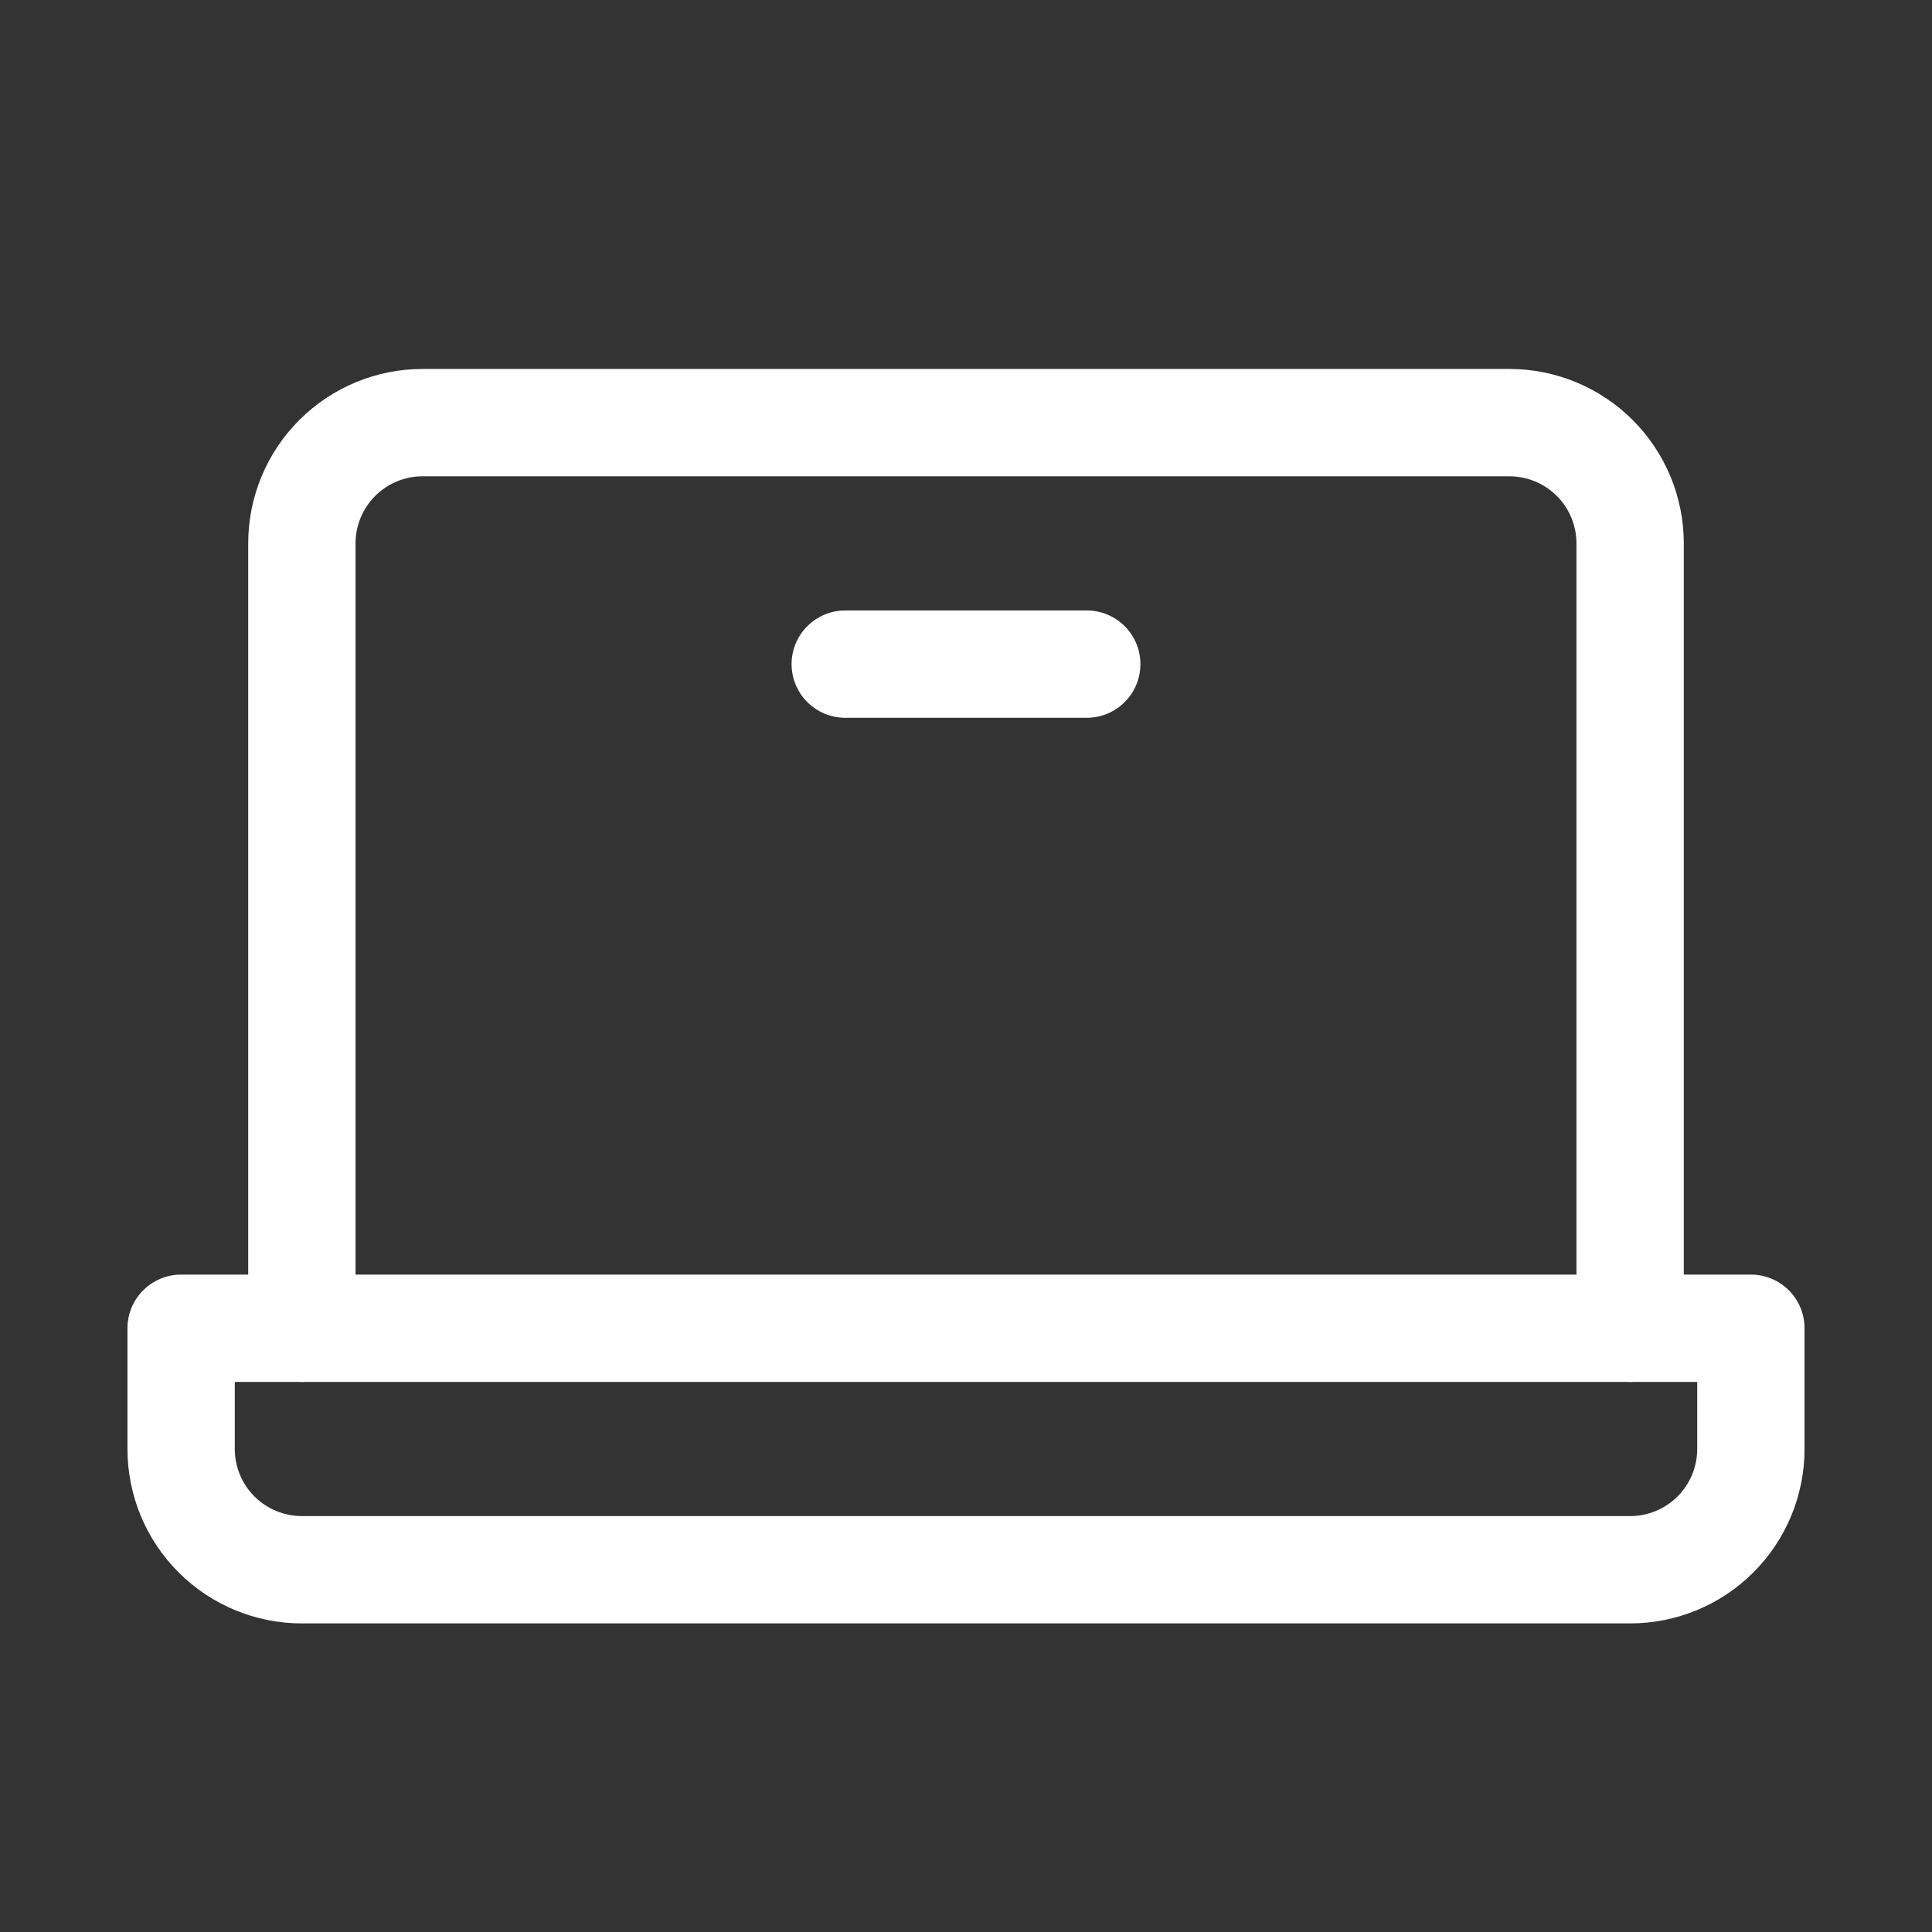
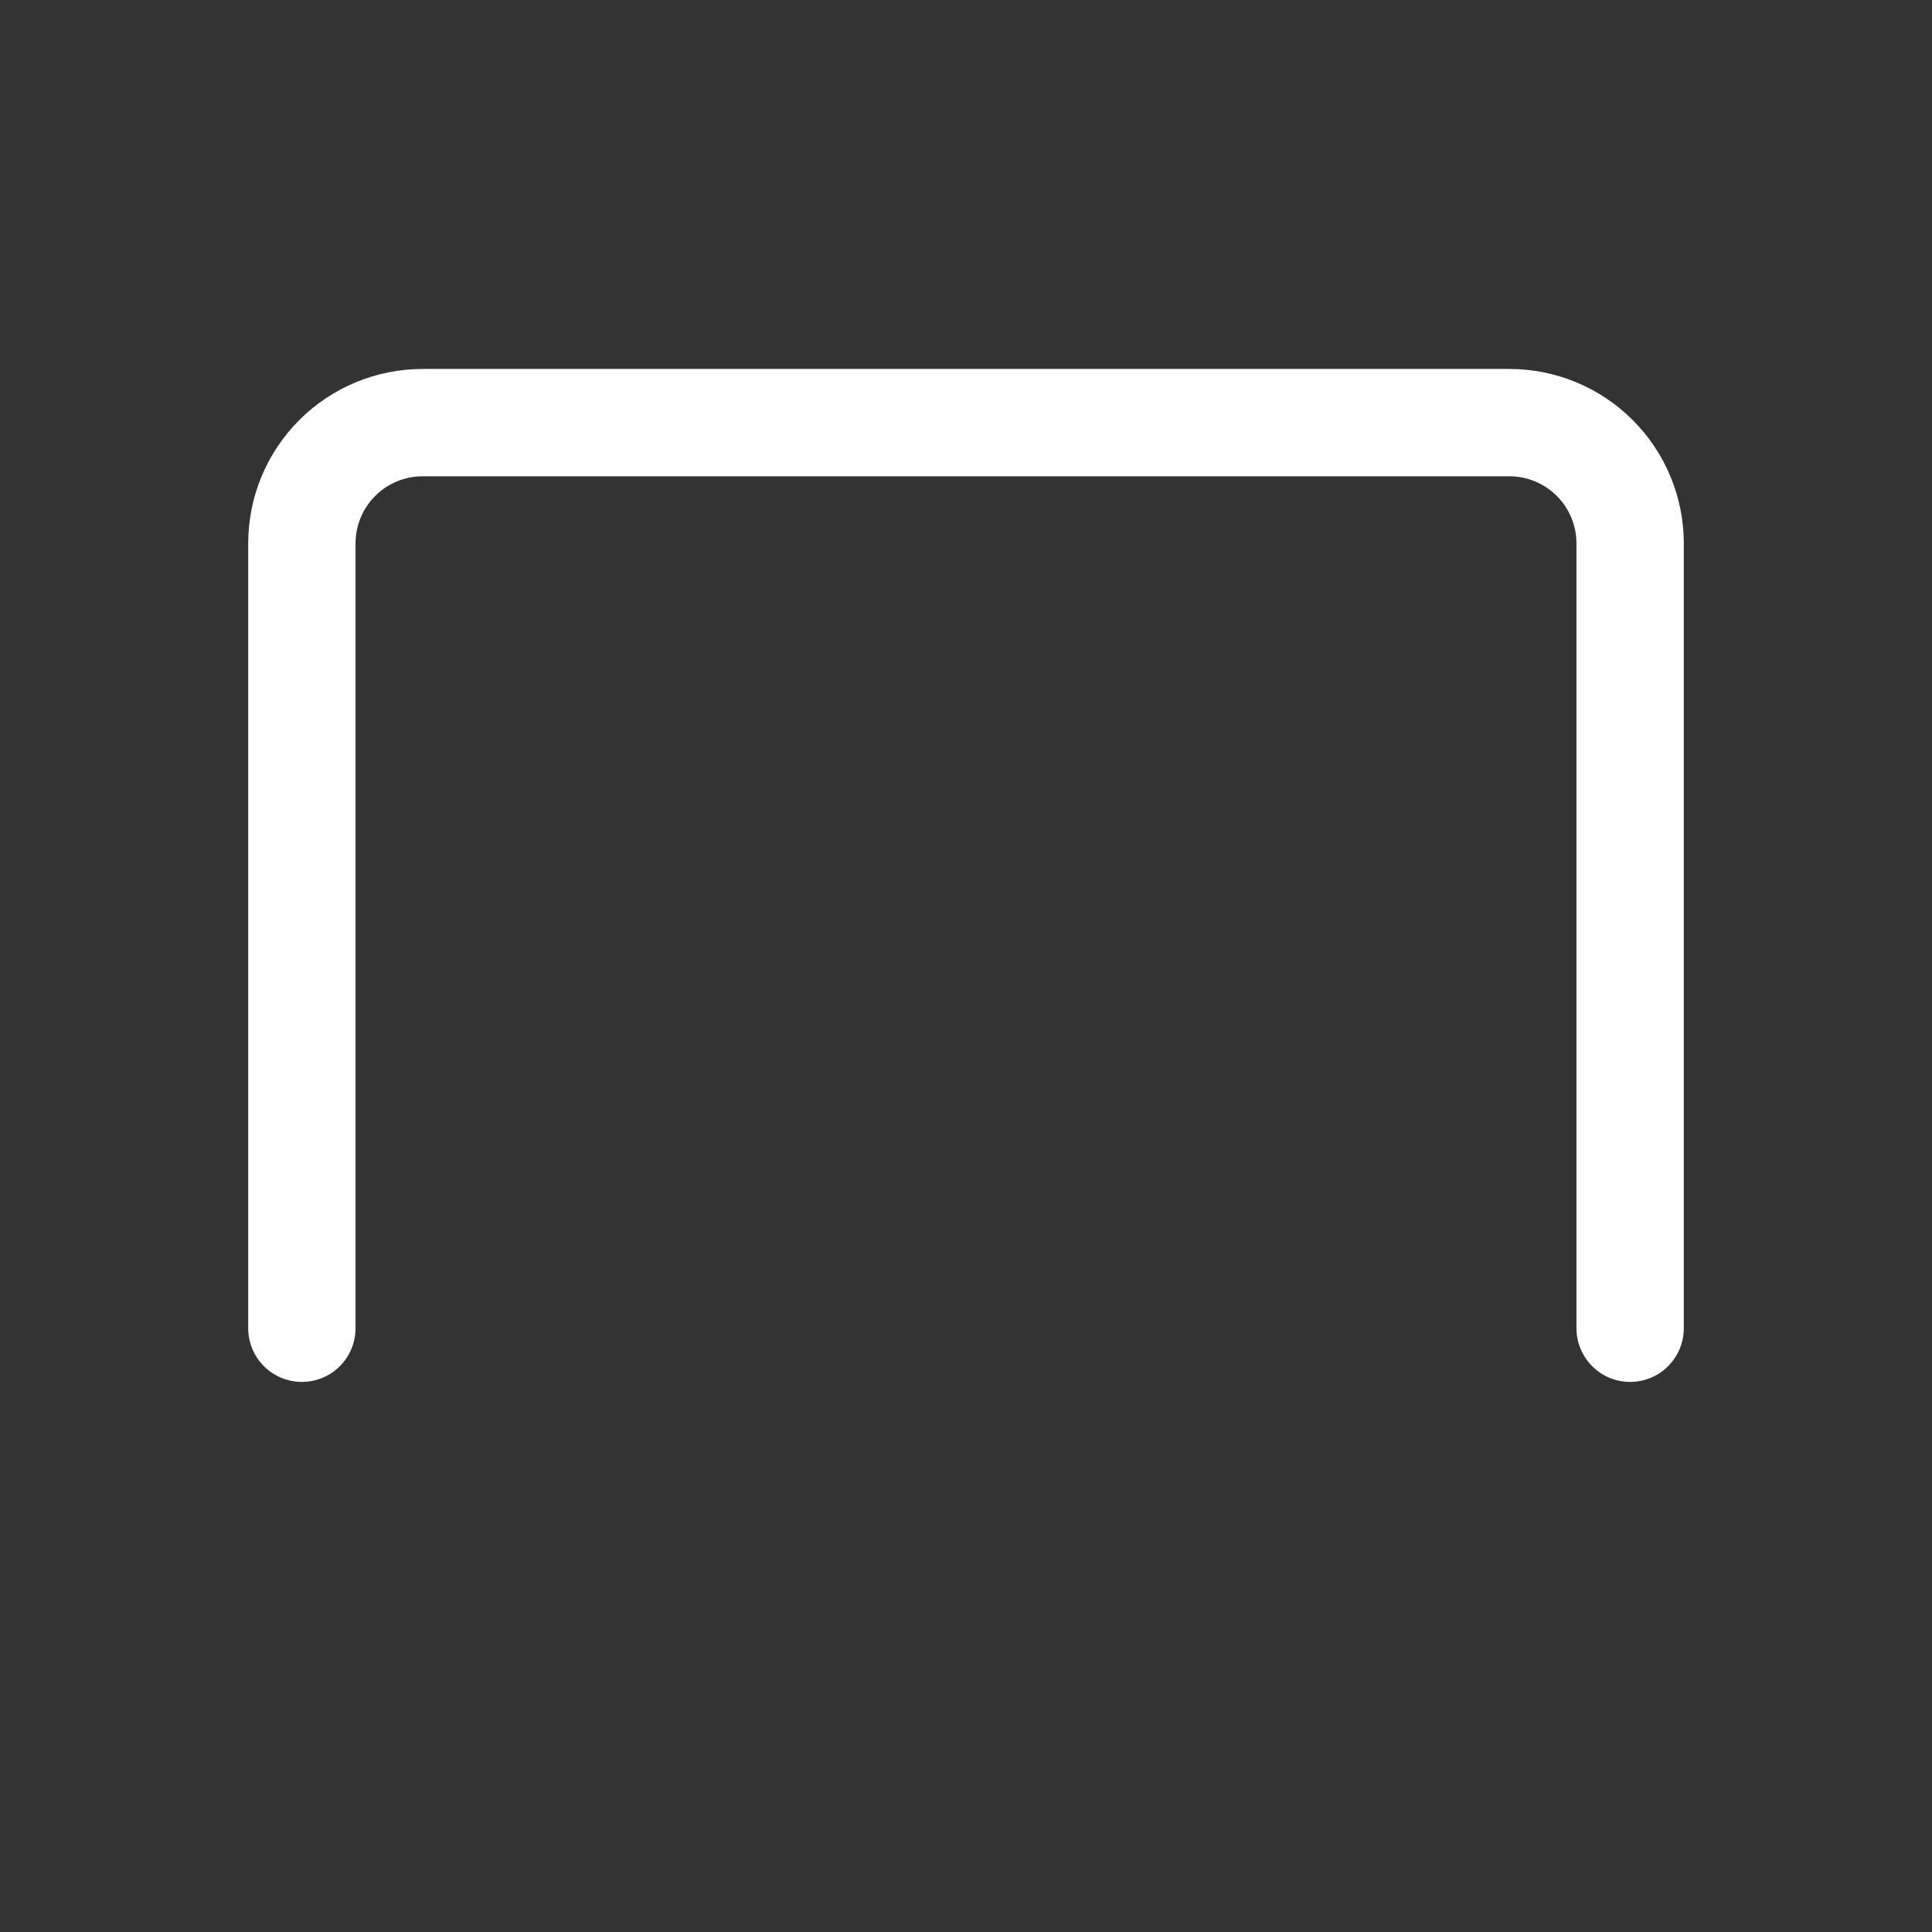
<svg xmlns="http://www.w3.org/2000/svg" width="36" height="36" viewBox="0 0 36 36" fill="none">
  <rect x="0" y="0" width="36" height="36" fill="#333333" stroke="none" />
  <path d="M5.625 24.75V10.125C5.625 9.528 5.862 8.956 6.284 8.534C6.706 8.112 7.278 7.875 7.875 7.875H28.125C28.722 7.875 29.294 8.112 29.716 8.534C30.138 8.956 30.375 9.528 30.375 10.125V24.75" stroke="white" stroke-width="2" stroke-linecap="round" stroke-linejoin="round" />
-   <path d="M3.375 24.75H32.625V27C32.625 27.597 32.388 28.169 31.966 28.591C31.544 29.013 30.972 29.25 30.375 29.25H5.625C5.028 29.25 4.456 29.013 4.034 28.591C3.612 28.169 3.375 27.597 3.375 27V24.75Z" stroke="white" stroke-width="2" stroke-linecap="round" stroke-linejoin="round" />
-   <path d="M20.25 12.375H15.75" stroke="white" stroke-width="2" stroke-linecap="round" stroke-linejoin="round" />
</svg>